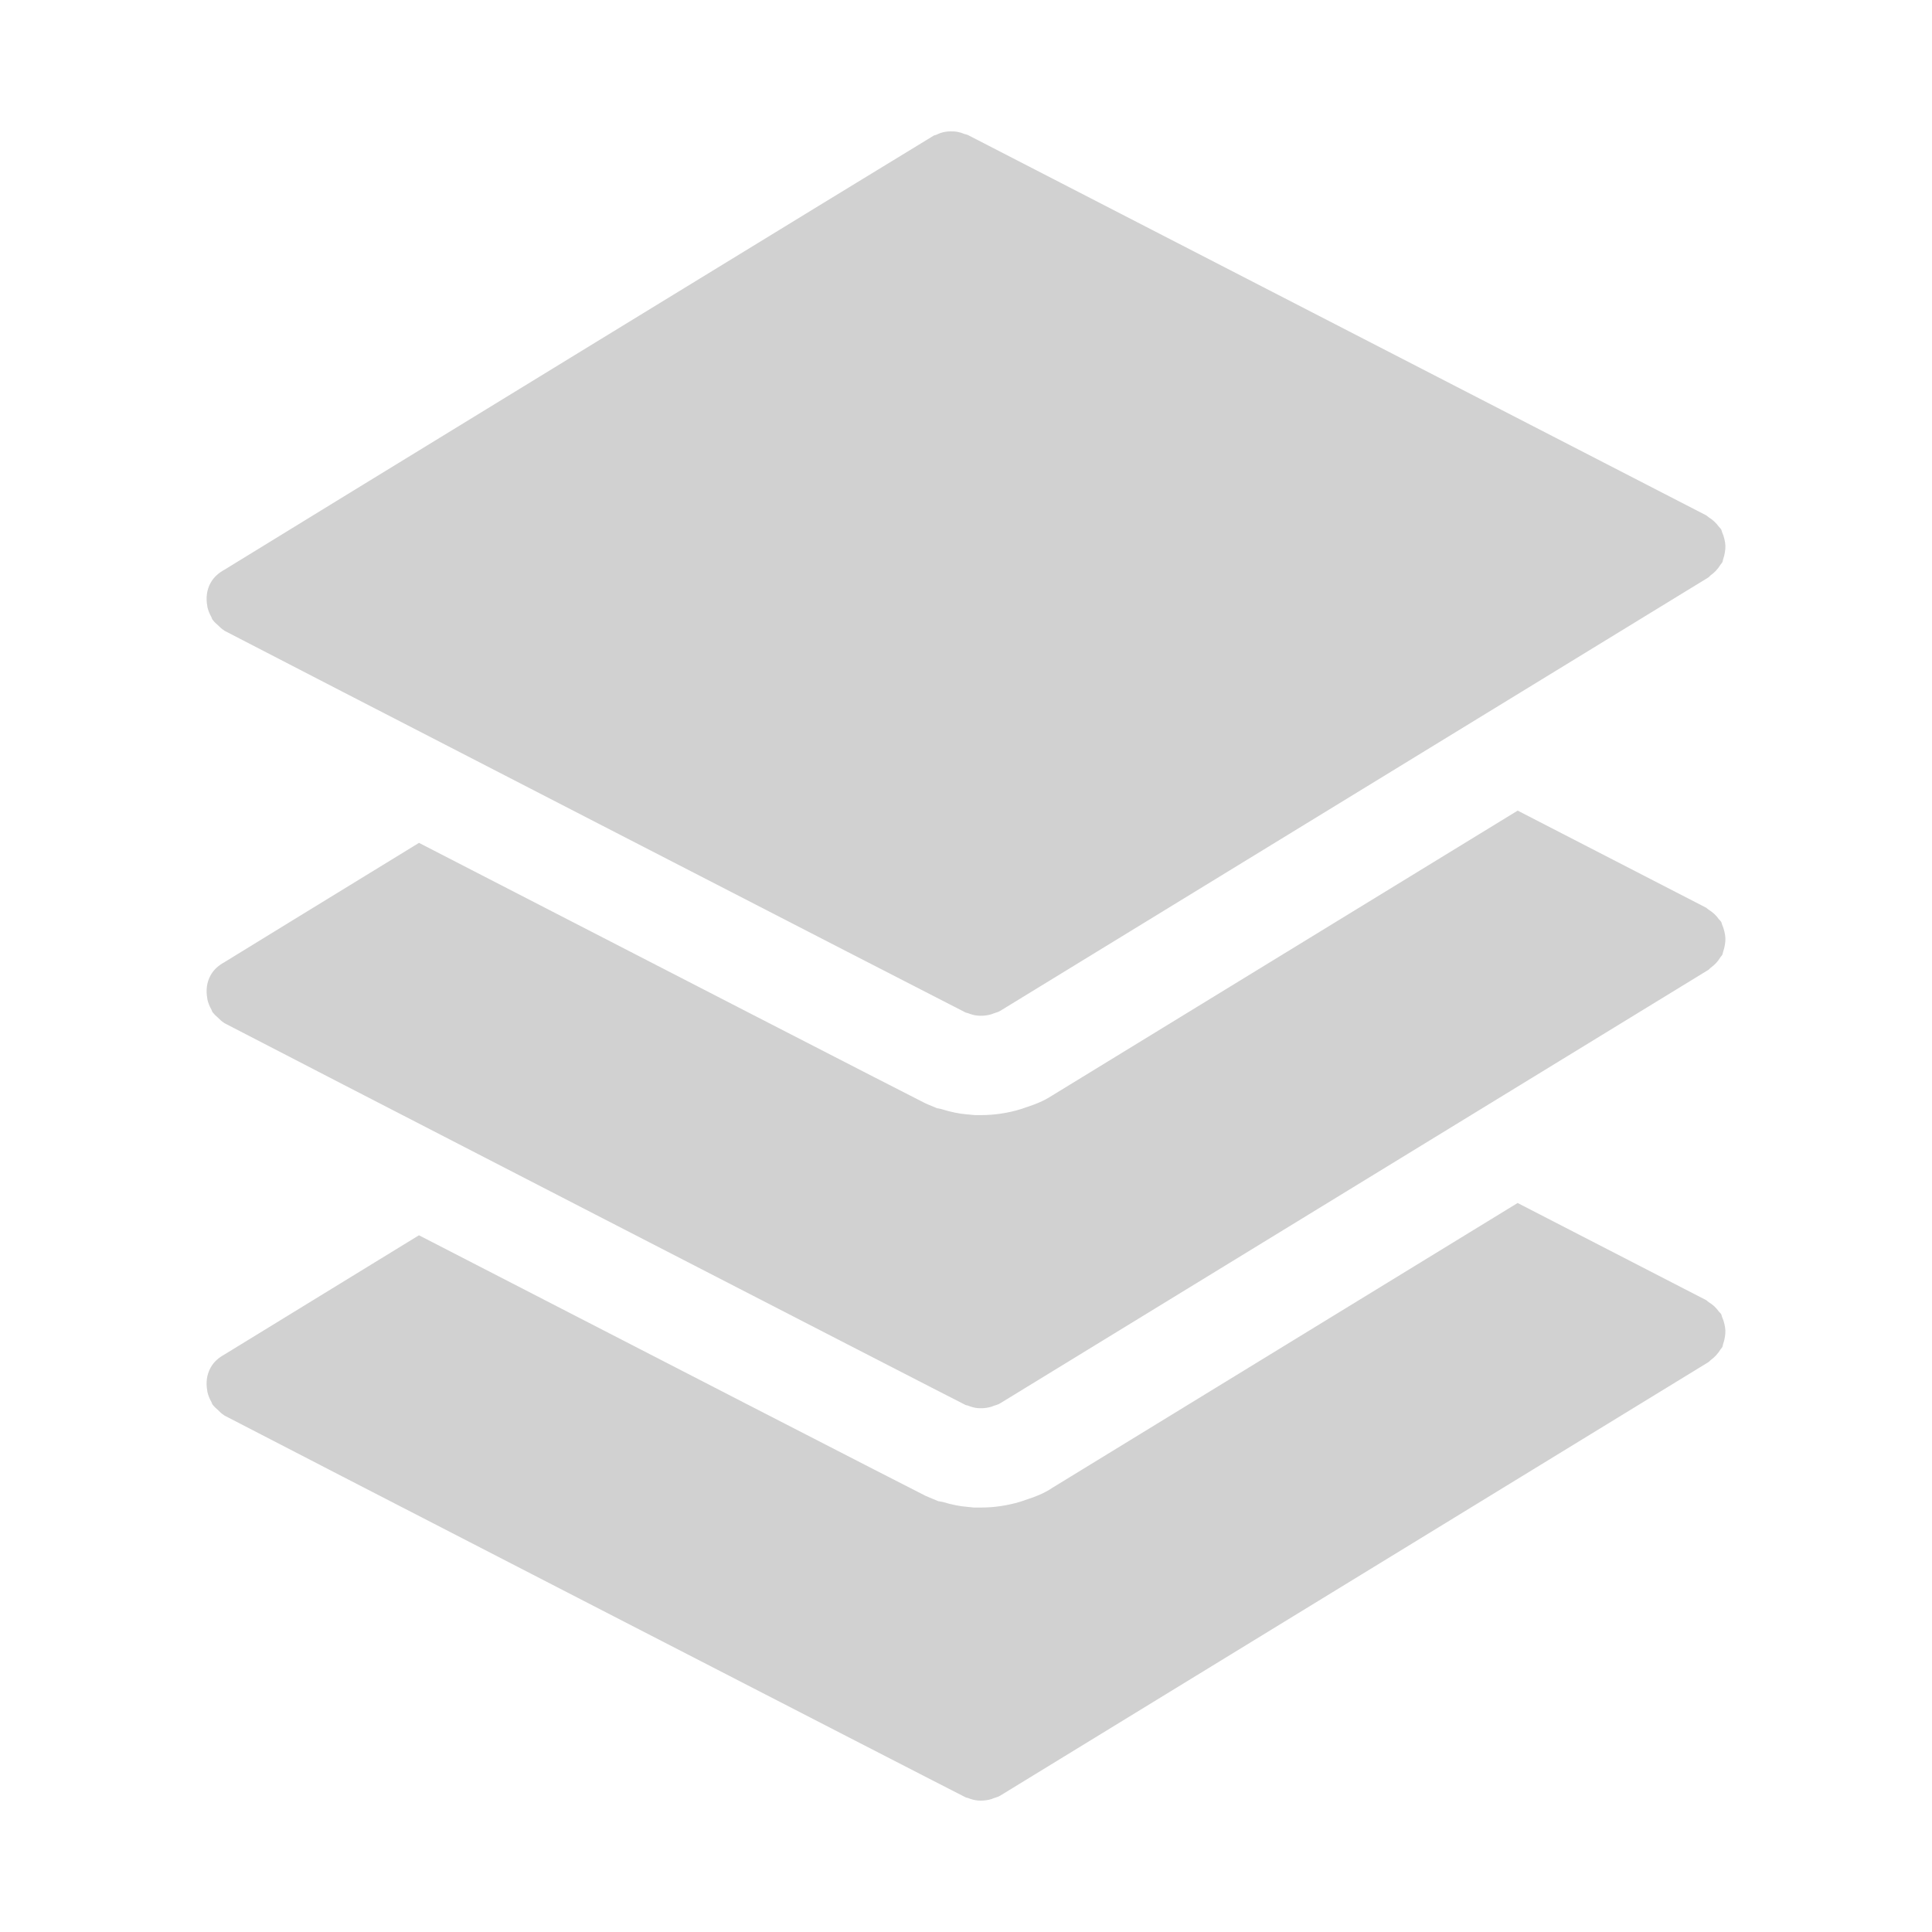
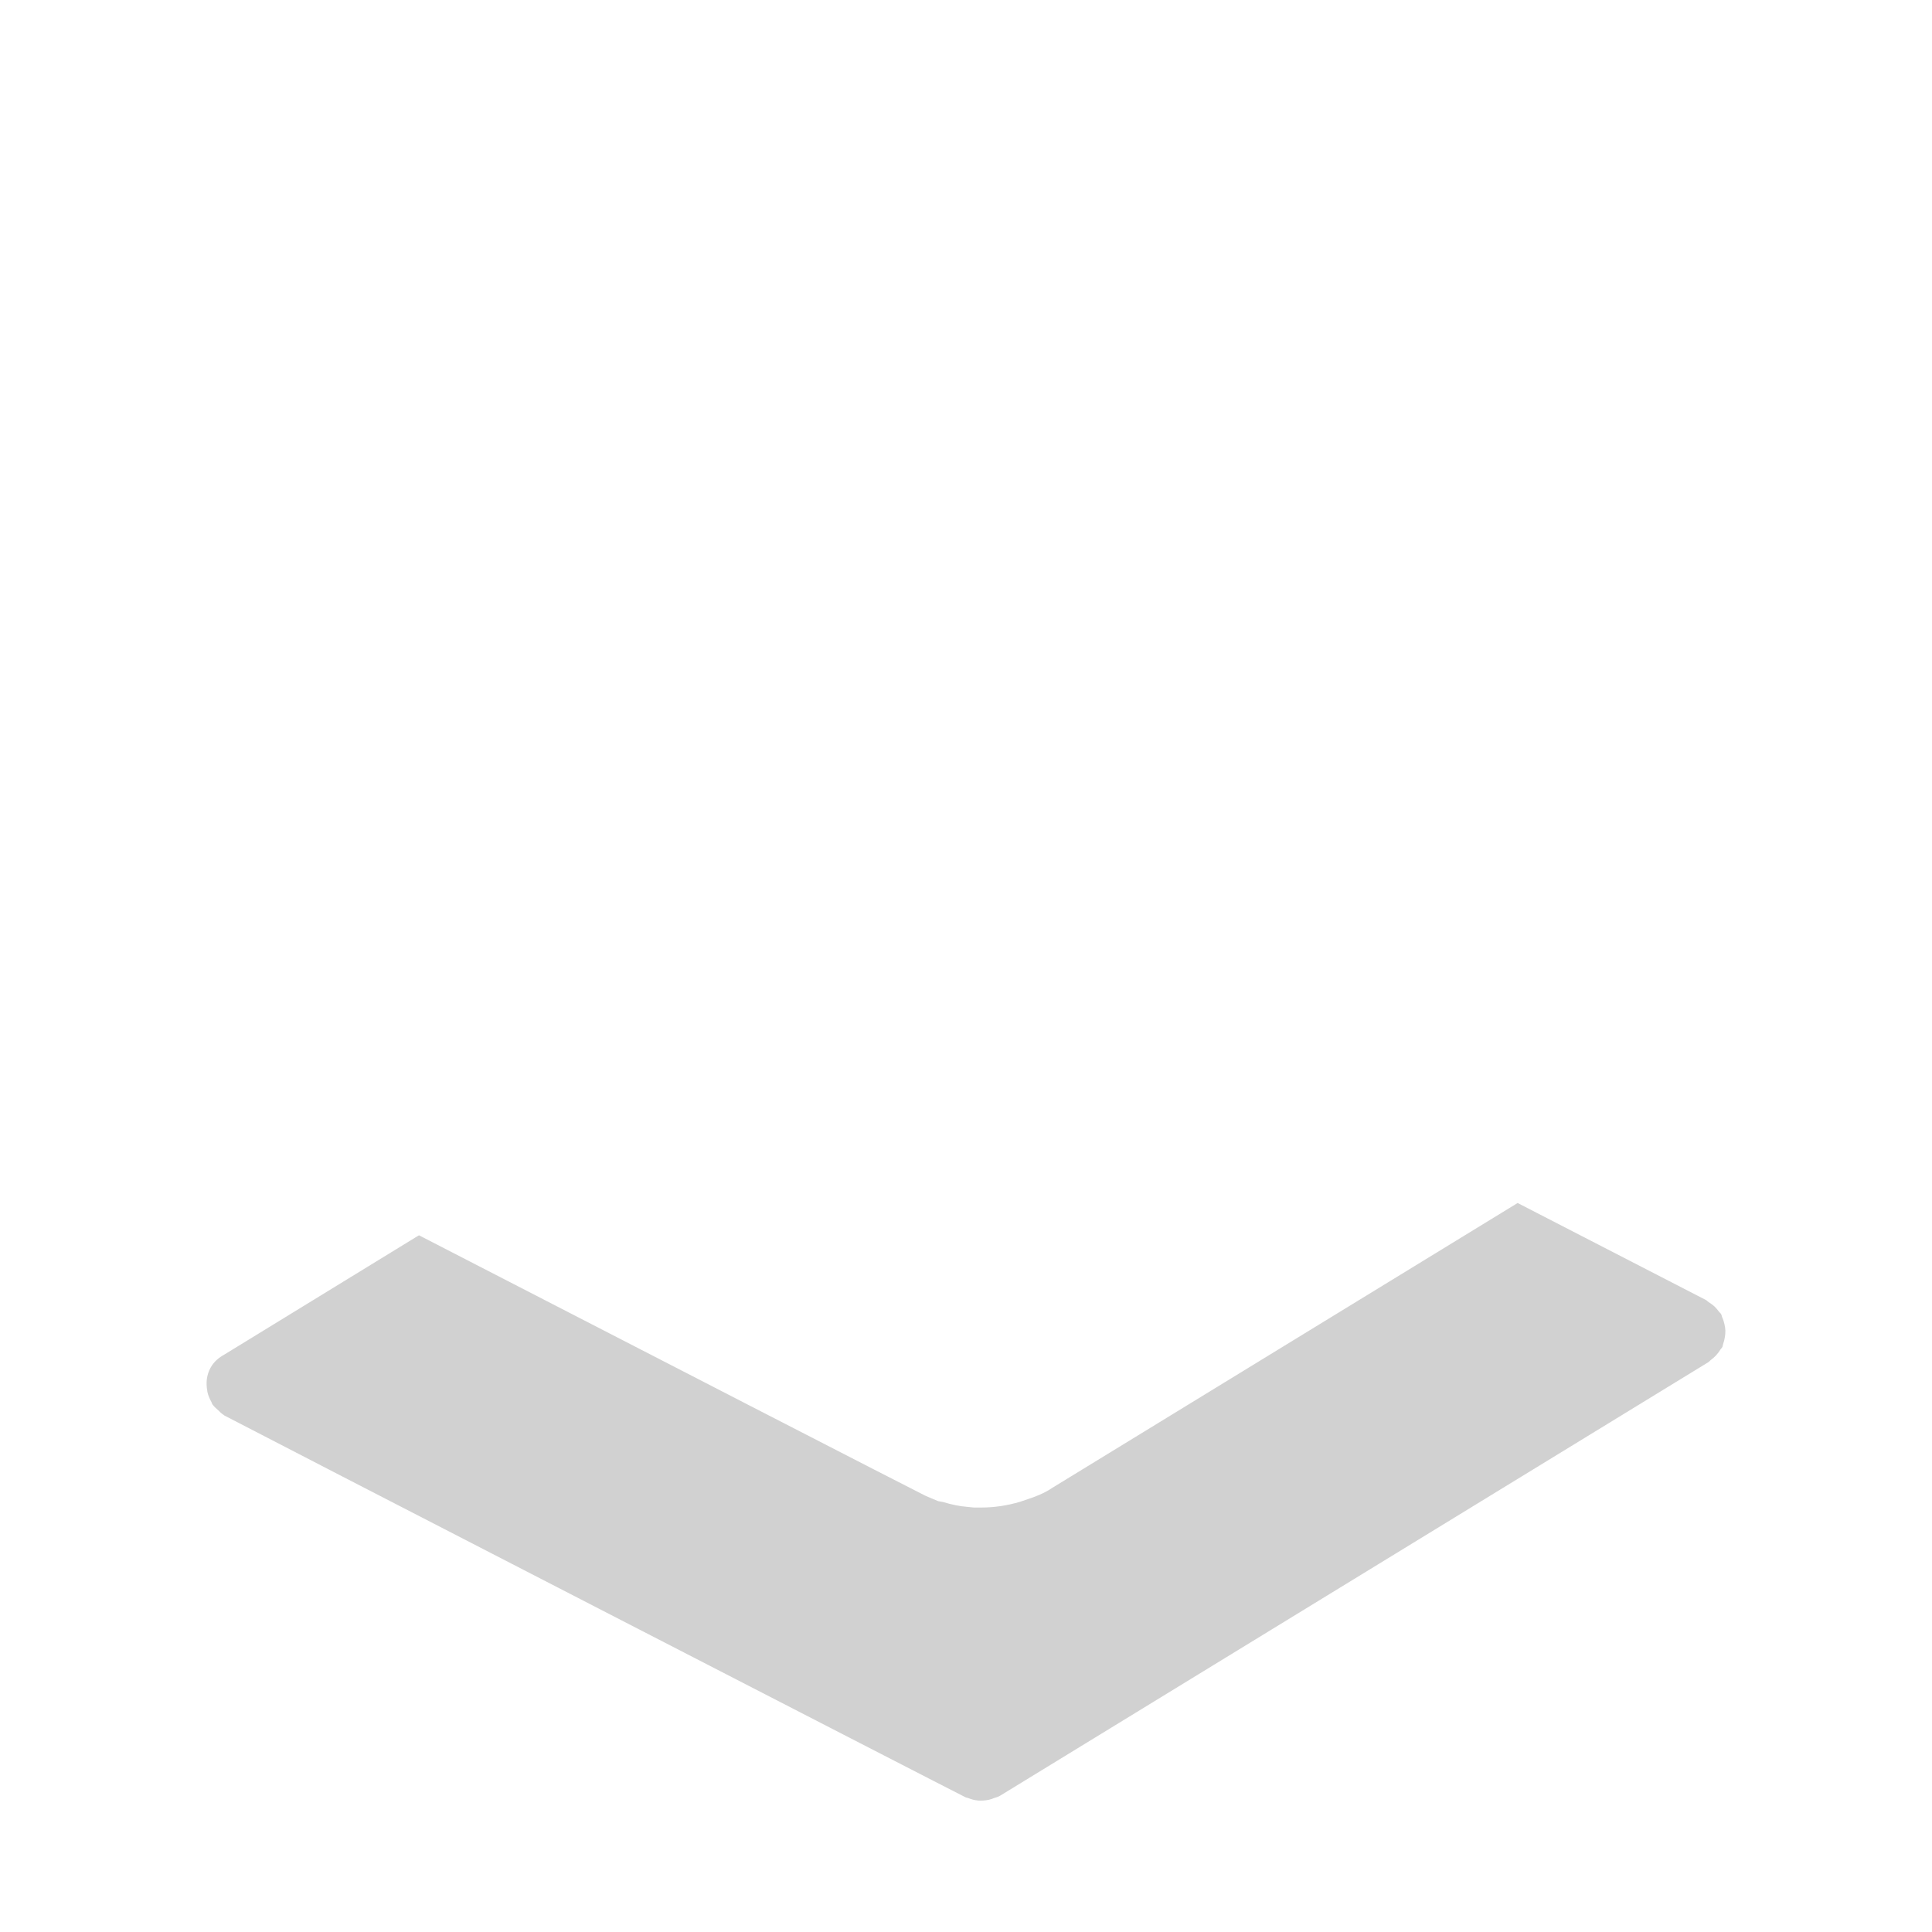
<svg xmlns="http://www.w3.org/2000/svg" version="1.1" x="0px" y="0px" viewBox="-10.694 -6.799 100 100" overflow="visible" enable-background="new -10.694 -6.799 100 100" xml:space="preserve" aria-hidden="true" width="100px" height="100px" style="fill:url(#CerosGradient_id79982e451);">
  <defs>
    <linearGradient class="cerosgradient" data-cerosgradient="true" id="CerosGradient_id79982e451" gradientUnits="userSpaceOnUse" x1="50%" y1="100%" x2="50%" y2="0%">
      <stop offset="0%" stop-color="#D1D1D1" />
      <stop offset="100%" stop-color="#D1D1D1" />
    </linearGradient>
    <linearGradient />
  </defs>
  <path fill-rule="evenodd" clip-rule="evenodd" d="M42.507,70.797l-0.395,0.134c-0.663,0.198-1.338,0.299-2.007,0.299H40h-0.286  l-0.351-0.035c-0.368-0.028-0.803-0.113-1.255-0.252L37.866,70.9l-0.641-0.269c-0.423-0.201-15.065-7.735-26.234-13.492  c-5.286,3.236-9.431,5.777-10.059,6.166c-0.291,0.161-0.555,0.372-0.726,0.688c-0.211,0.376-0.244,0.793-0.173,1.189  c0.002,0.018,0.002,0.035,0.005,0.051c0.04,0.19,0.115,0.366,0.211,0.537c0.024,0.04,0.024,0.083,0.053,0.123  c0.007,0.013,0.02,0.018,0.027,0.032c0.073,0.098,0.166,0.176,0.261,0.261c0.096,0.096,0.191,0.191,0.307,0.262  c0.007,0.005,0.018,0.018,0.027,0.022c0.502,0.276,37.846,19.514,38.361,19.76c0.041,0.021,0.081,0.018,0.121,0.033  c0.171,0.07,0.341,0.118,0.527,0.133c0.045,0.005,0.088,0.005,0.13,0.005c0.196,0,0.384-0.024,0.578-0.085  c0.032-0.01,0.06-0.025,0.09-0.038c0.123-0.045,0.246-0.067,0.356-0.141l36.629-22.421c0.06-0.03,0.09-0.086,0.141-0.121  c0.098-0.072,0.183-0.146,0.266-0.235c0.088-0.093,0.161-0.191,0.227-0.297c0.03-0.053,0.077-0.085,0.103-0.141  c0.025-0.05,0.022-0.105,0.043-0.158c0.042-0.117,0.07-0.233,0.09-0.358c0.018-0.115,0.03-0.227,0.025-0.342  c-0.005-0.112-0.022-0.221-0.05-0.336c-0.028-0.121-0.065-0.238-0.118-0.352c-0.022-0.051-0.022-0.105-0.051-0.156  c-0.03-0.05-0.08-0.082-0.115-0.13c-0.073-0.104-0.153-0.191-0.243-0.279C77.94,60.73,77.85,60.66,77.747,60.6  c-0.056-0.035-0.091-0.085-0.146-0.113l-9.743-5.019L43.772,70.212C43.348,70.506,42.816,70.697,42.507,70.797z" style="fill:url(#CerosGradient_id79982e451);" />
-   <path fill-rule="evenodd" clip-rule="evenodd" d="M42.525,50.479l-0.374,0.128c-0.658,0.204-1.367,0.312-2.087,0.312h-0.286  l-0.415-0.038c-0.394-0.029-0.863-0.125-1.344-0.278l-0.223-0.045l-0.57-0.238c-0.458-0.219-15.079-7.743-26.233-13.492  c-5.287,3.239-9.432,5.779-10.06,6.169c-0.291,0.16-0.555,0.371-0.726,0.685c-0.211,0.377-0.244,0.795-0.173,1.193  c0.002,0.015,0.002,0.032,0.005,0.047c0.04,0.193,0.115,0.367,0.211,0.538c0.024,0.04,0.024,0.082,0.053,0.123  c0.007,0.015,0.02,0.02,0.027,0.032c0.073,0.098,0.166,0.179,0.261,0.264c0.096,0.093,0.191,0.19,0.307,0.261  c0.007,0.005,0.018,0.016,0.027,0.021c0.502,0.276,37.846,19.517,38.361,19.763c0.041,0.018,0.081,0.015,0.121,0.03  c0.171,0.07,0.341,0.118,0.527,0.133c0.045,0.005,0.088,0.003,0.13,0.003c0.196,0.005,0.384-0.025,0.578-0.083  c0.032-0.013,0.06-0.025,0.09-0.038c0.123-0.045,0.246-0.065,0.356-0.141l36.629-22.418c0.06-0.035,0.09-0.088,0.141-0.123  c0.098-0.072,0.183-0.146,0.266-0.233c0.088-0.095,0.161-0.19,0.227-0.299c0.03-0.053,0.077-0.085,0.103-0.141  c0.025-0.05,0.022-0.103,0.043-0.158c0.042-0.115,0.07-0.233,0.09-0.358c0.018-0.113,0.03-0.229,0.025-0.339  c-0.005-0.116-0.022-0.224-0.05-0.337c-0.028-0.12-0.065-0.241-0.118-0.352c-0.022-0.053-0.022-0.105-0.051-0.155  c-0.03-0.053-0.08-0.085-0.115-0.131c-0.073-0.105-0.153-0.195-0.243-0.281c-0.093-0.083-0.184-0.15-0.286-0.216  c-0.056-0.032-0.091-0.08-0.146-0.11l-9.742-5.019L43.772,49.902C43.326,50.198,42.819,50.384,42.525,50.479z" style="fill:url(#CerosGradient_id79982e451);" />
-   <path fill-rule="evenodd" clip-rule="evenodd" d="M39.419,0.197c-0.068-0.037-0.141-0.04-0.208-0.065  c-0.105-0.045-0.208-0.08-0.319-0.1c-0.138-0.03-0.269-0.035-0.407-0.03c-0.088,0.002-0.173,0.005-0.264,0.024  c-0.158,0.025-0.306,0.081-0.45,0.151c-0.04,0.02-0.09,0.018-0.133,0.042C37.154,0.499,2.838,21.501,0.933,22.684  c-0.291,0.16-0.555,0.374-0.726,0.685c-0.211,0.377-0.244,0.799-0.173,1.193c0.002,0.018,0.002,0.032,0.005,0.047  c0.04,0.193,0.115,0.367,0.211,0.538c0.024,0.04,0.024,0.085,0.053,0.125c0.007,0.013,0.02,0.018,0.027,0.03  c0.073,0.101,0.166,0.178,0.261,0.264c0.096,0.093,0.191,0.19,0.307,0.259c0.007,0.01,0.018,0.02,0.027,0.024  c0.502,0.276,37.846,19.511,38.361,19.76c0.041,0.018,0.081,0.018,0.121,0.032c0.171,0.07,0.341,0.116,0.527,0.131  c0.045,0.005,0.088,0.005,0.13,0.005c0.196,0,0.384-0.025,0.578-0.085c0.032-0.011,0.06-0.025,0.09-0.035  c0.123-0.046,0.246-0.068,0.356-0.141l36.629-22.418c0.06-0.035,0.09-0.091,0.141-0.126c0.098-0.07,0.183-0.146,0.266-0.233  c0.088-0.093,0.161-0.19,0.227-0.299c0.03-0.05,0.077-0.085,0.103-0.141c0.025-0.05,0.022-0.103,0.043-0.155  c0.042-0.121,0.07-0.236,0.09-0.361c0.018-0.113,0.03-0.227,0.025-0.342c-0.005-0.11-0.022-0.221-0.05-0.331  c-0.028-0.126-0.065-0.241-0.118-0.356c-0.022-0.051-0.022-0.104-0.051-0.151c-0.03-0.055-0.08-0.085-0.115-0.135  c-0.073-0.101-0.153-0.191-0.243-0.276c-0.093-0.086-0.184-0.153-0.286-0.216c-0.056-0.035-0.091-0.086-0.146-0.11L39.419,0.197z" style="fill:url(#CerosGradient_id79982e451);" />
</svg>